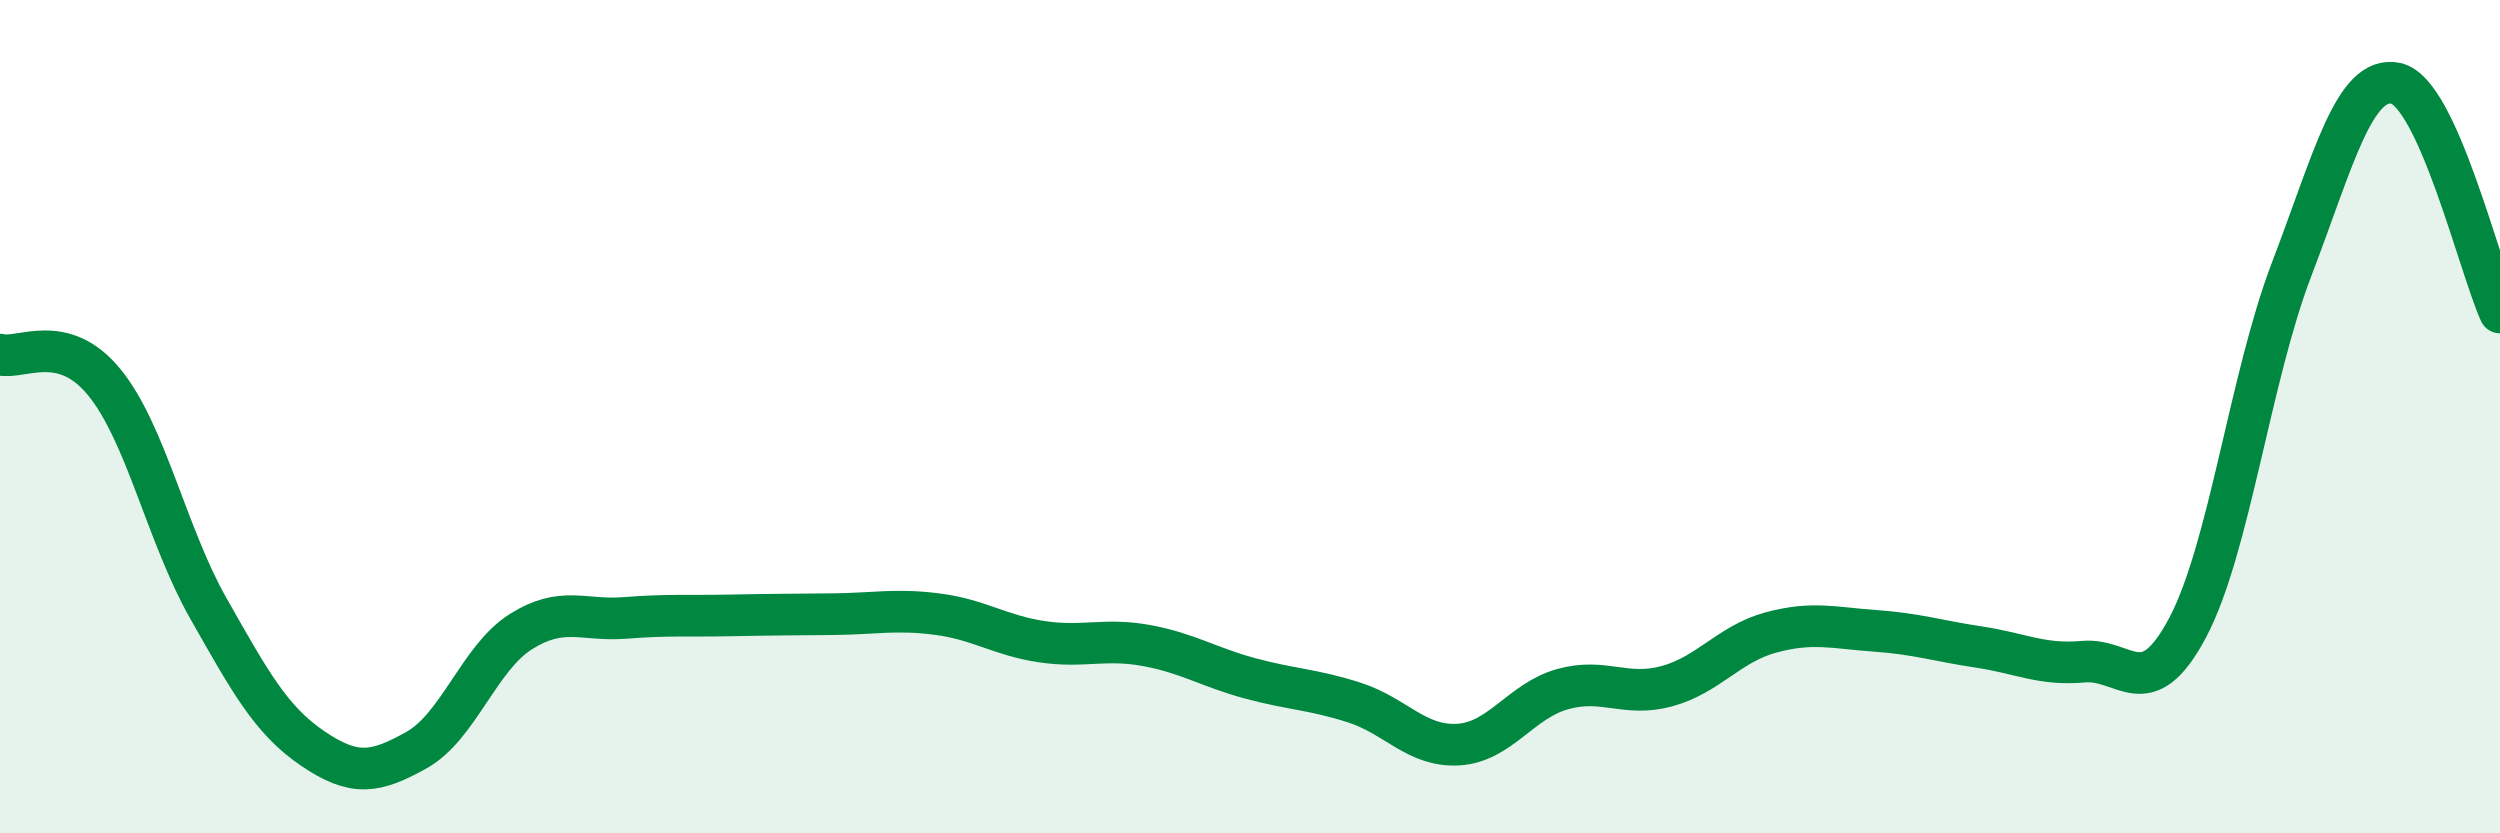
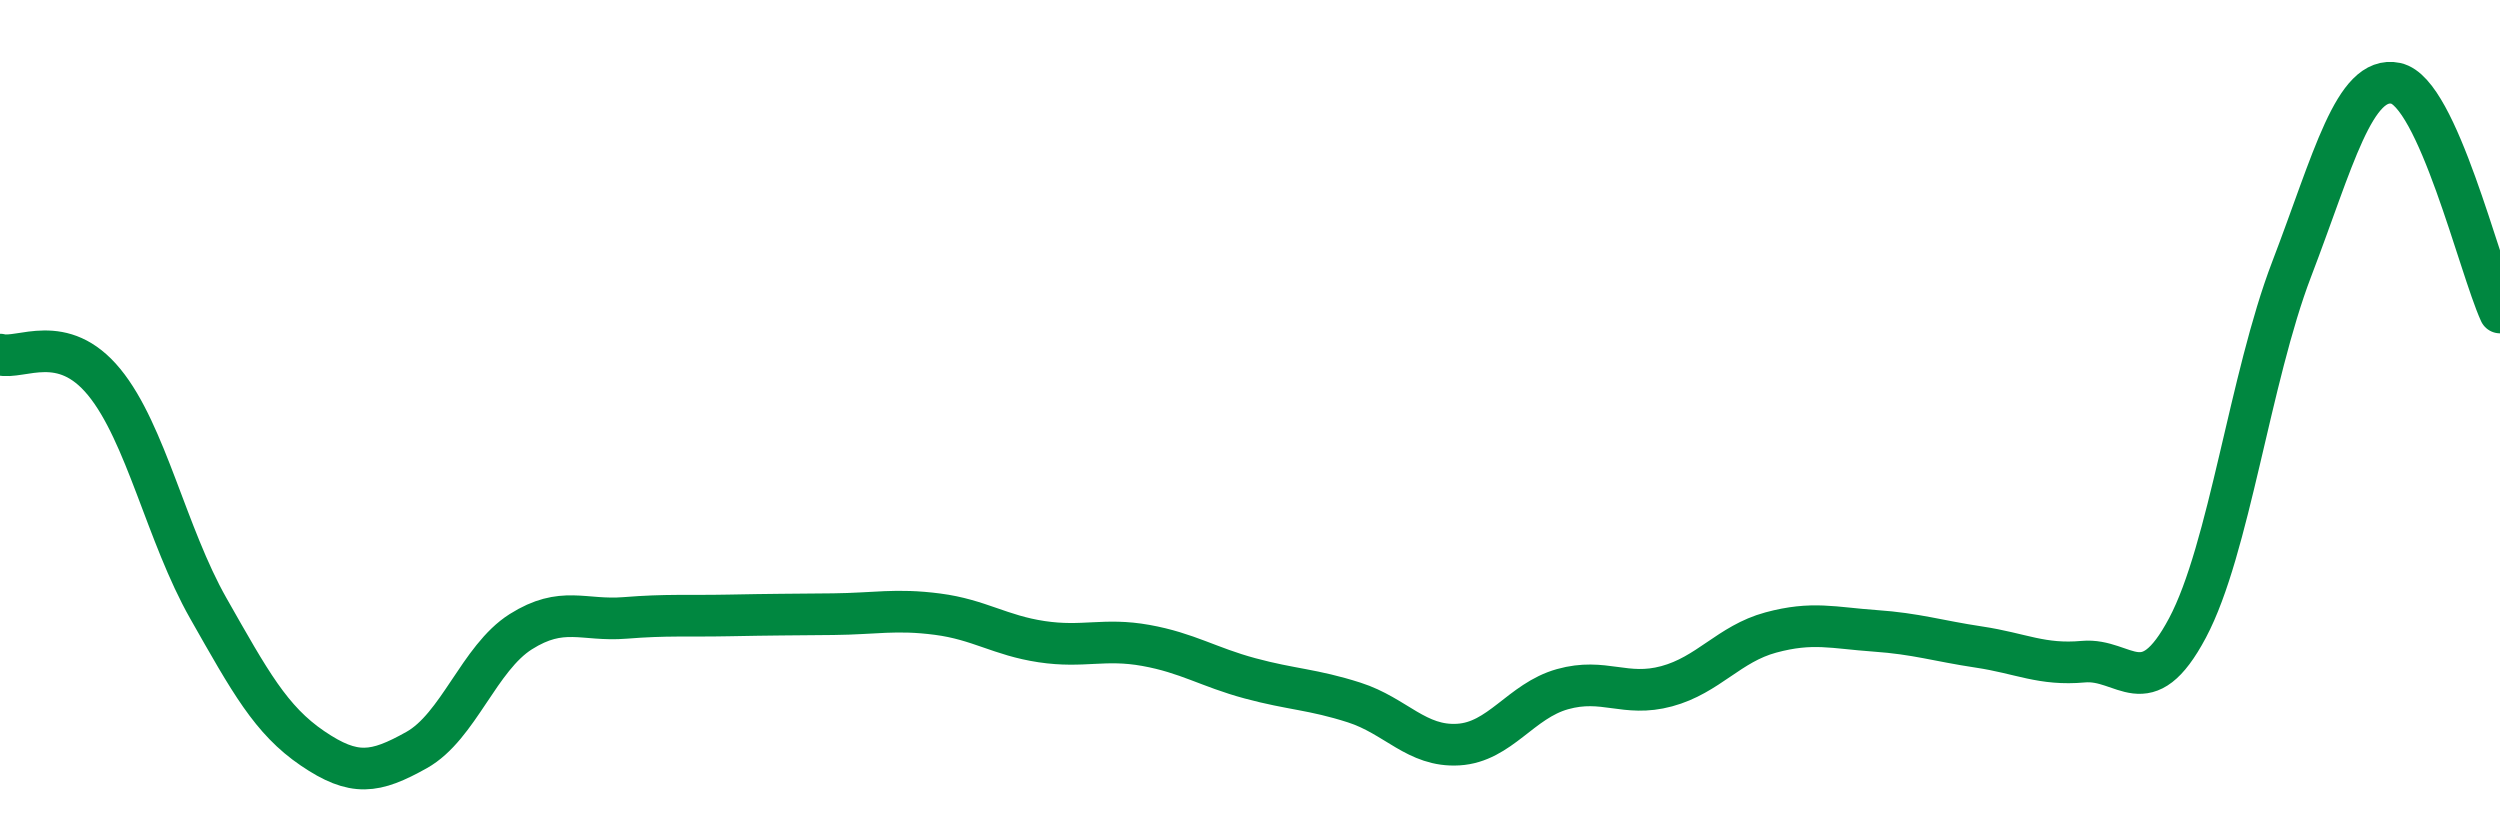
<svg xmlns="http://www.w3.org/2000/svg" width="60" height="20" viewBox="0 0 60 20">
-   <path d="M 0,8.51 C 0.5,8.64 1.5,7.95 2.5,9.17 C 3.5,10.39 4,12.84 5,14.6 C 6,16.36 6.5,17.28 7.5,17.96 C 8.5,18.64 9,18.56 10,18 C 11,17.44 11.5,15.79 12.5,15.16 C 13.5,14.53 14,14.91 15,14.83 C 16,14.75 16.5,14.79 17.5,14.77 C 18.5,14.75 19,14.75 20,14.74 C 21,14.73 21.5,14.61 22.5,14.74 C 23.5,14.87 24,15.25 25,15.4 C 26,15.55 26.5,15.31 27.5,15.49 C 28.5,15.67 29,16.01 30,16.28 C 31,16.55 31.5,16.54 32.5,16.86 C 33.5,17.18 34,17.93 35,17.87 C 36,17.81 36.5,16.82 37.5,16.54 C 38.5,16.26 39,16.74 40,16.47 C 41,16.2 41.5,15.45 42.5,15.18 C 43.5,14.91 44,15.07 45,15.14 C 46,15.21 46.5,15.38 47.5,15.53 C 48.5,15.68 49,15.97 50,15.88 C 51,15.79 51.5,16.95 52.5,15.07 C 53.5,13.19 54,9.07 55,6.46 C 56,3.85 56.5,1.79 57.5,2 C 58.5,2.21 59.5,6.4 60,7.5L60 20L0 20Z" fill="#008740" opacity="0.1" stroke-linecap="round" stroke-linejoin="round" />
  <path d="M 0,8.51 C 0.5,8.64 1.5,7.95 2.5,9.17 C 3.5,10.39 4,12.84 5,14.6 C 6,16.36 6.5,17.28 7.5,17.96 C 8.5,18.64 9,18.56 10,18 C 11,17.44 11.5,15.79 12.5,15.16 C 13.5,14.53 14,14.91 15,14.83 C 16,14.75 16.5,14.79 17.5,14.77 C 18.5,14.75 19,14.75 20,14.74 C 21,14.73 21.5,14.61 22.5,14.74 C 23.5,14.87 24,15.25 25,15.4 C 26,15.55 26.5,15.31 27.5,15.49 C 28.5,15.67 29,16.01 30,16.28 C 31,16.55 31.5,16.54 32.5,16.86 C 33.5,17.18 34,17.93 35,17.87 C 36,17.81 36.5,16.82 37.5,16.54 C 38.5,16.26 39,16.74 40,16.47 C 41,16.2 41.5,15.45 42.5,15.18 C 43.5,14.91 44,15.07 45,15.14 C 46,15.21 46.5,15.38 47.5,15.53 C 48.5,15.68 49,15.97 50,15.88 C 51,15.79 51.5,16.95 52.5,15.07 C 53.5,13.19 54,9.07 55,6.46 C 56,3.85 56.5,1.79 57.5,2 C 58.5,2.21 59.5,6.4 60,7.5" stroke="#008740" stroke-width="1" fill="none" stroke-linecap="round" stroke-linejoin="round" />
</svg>